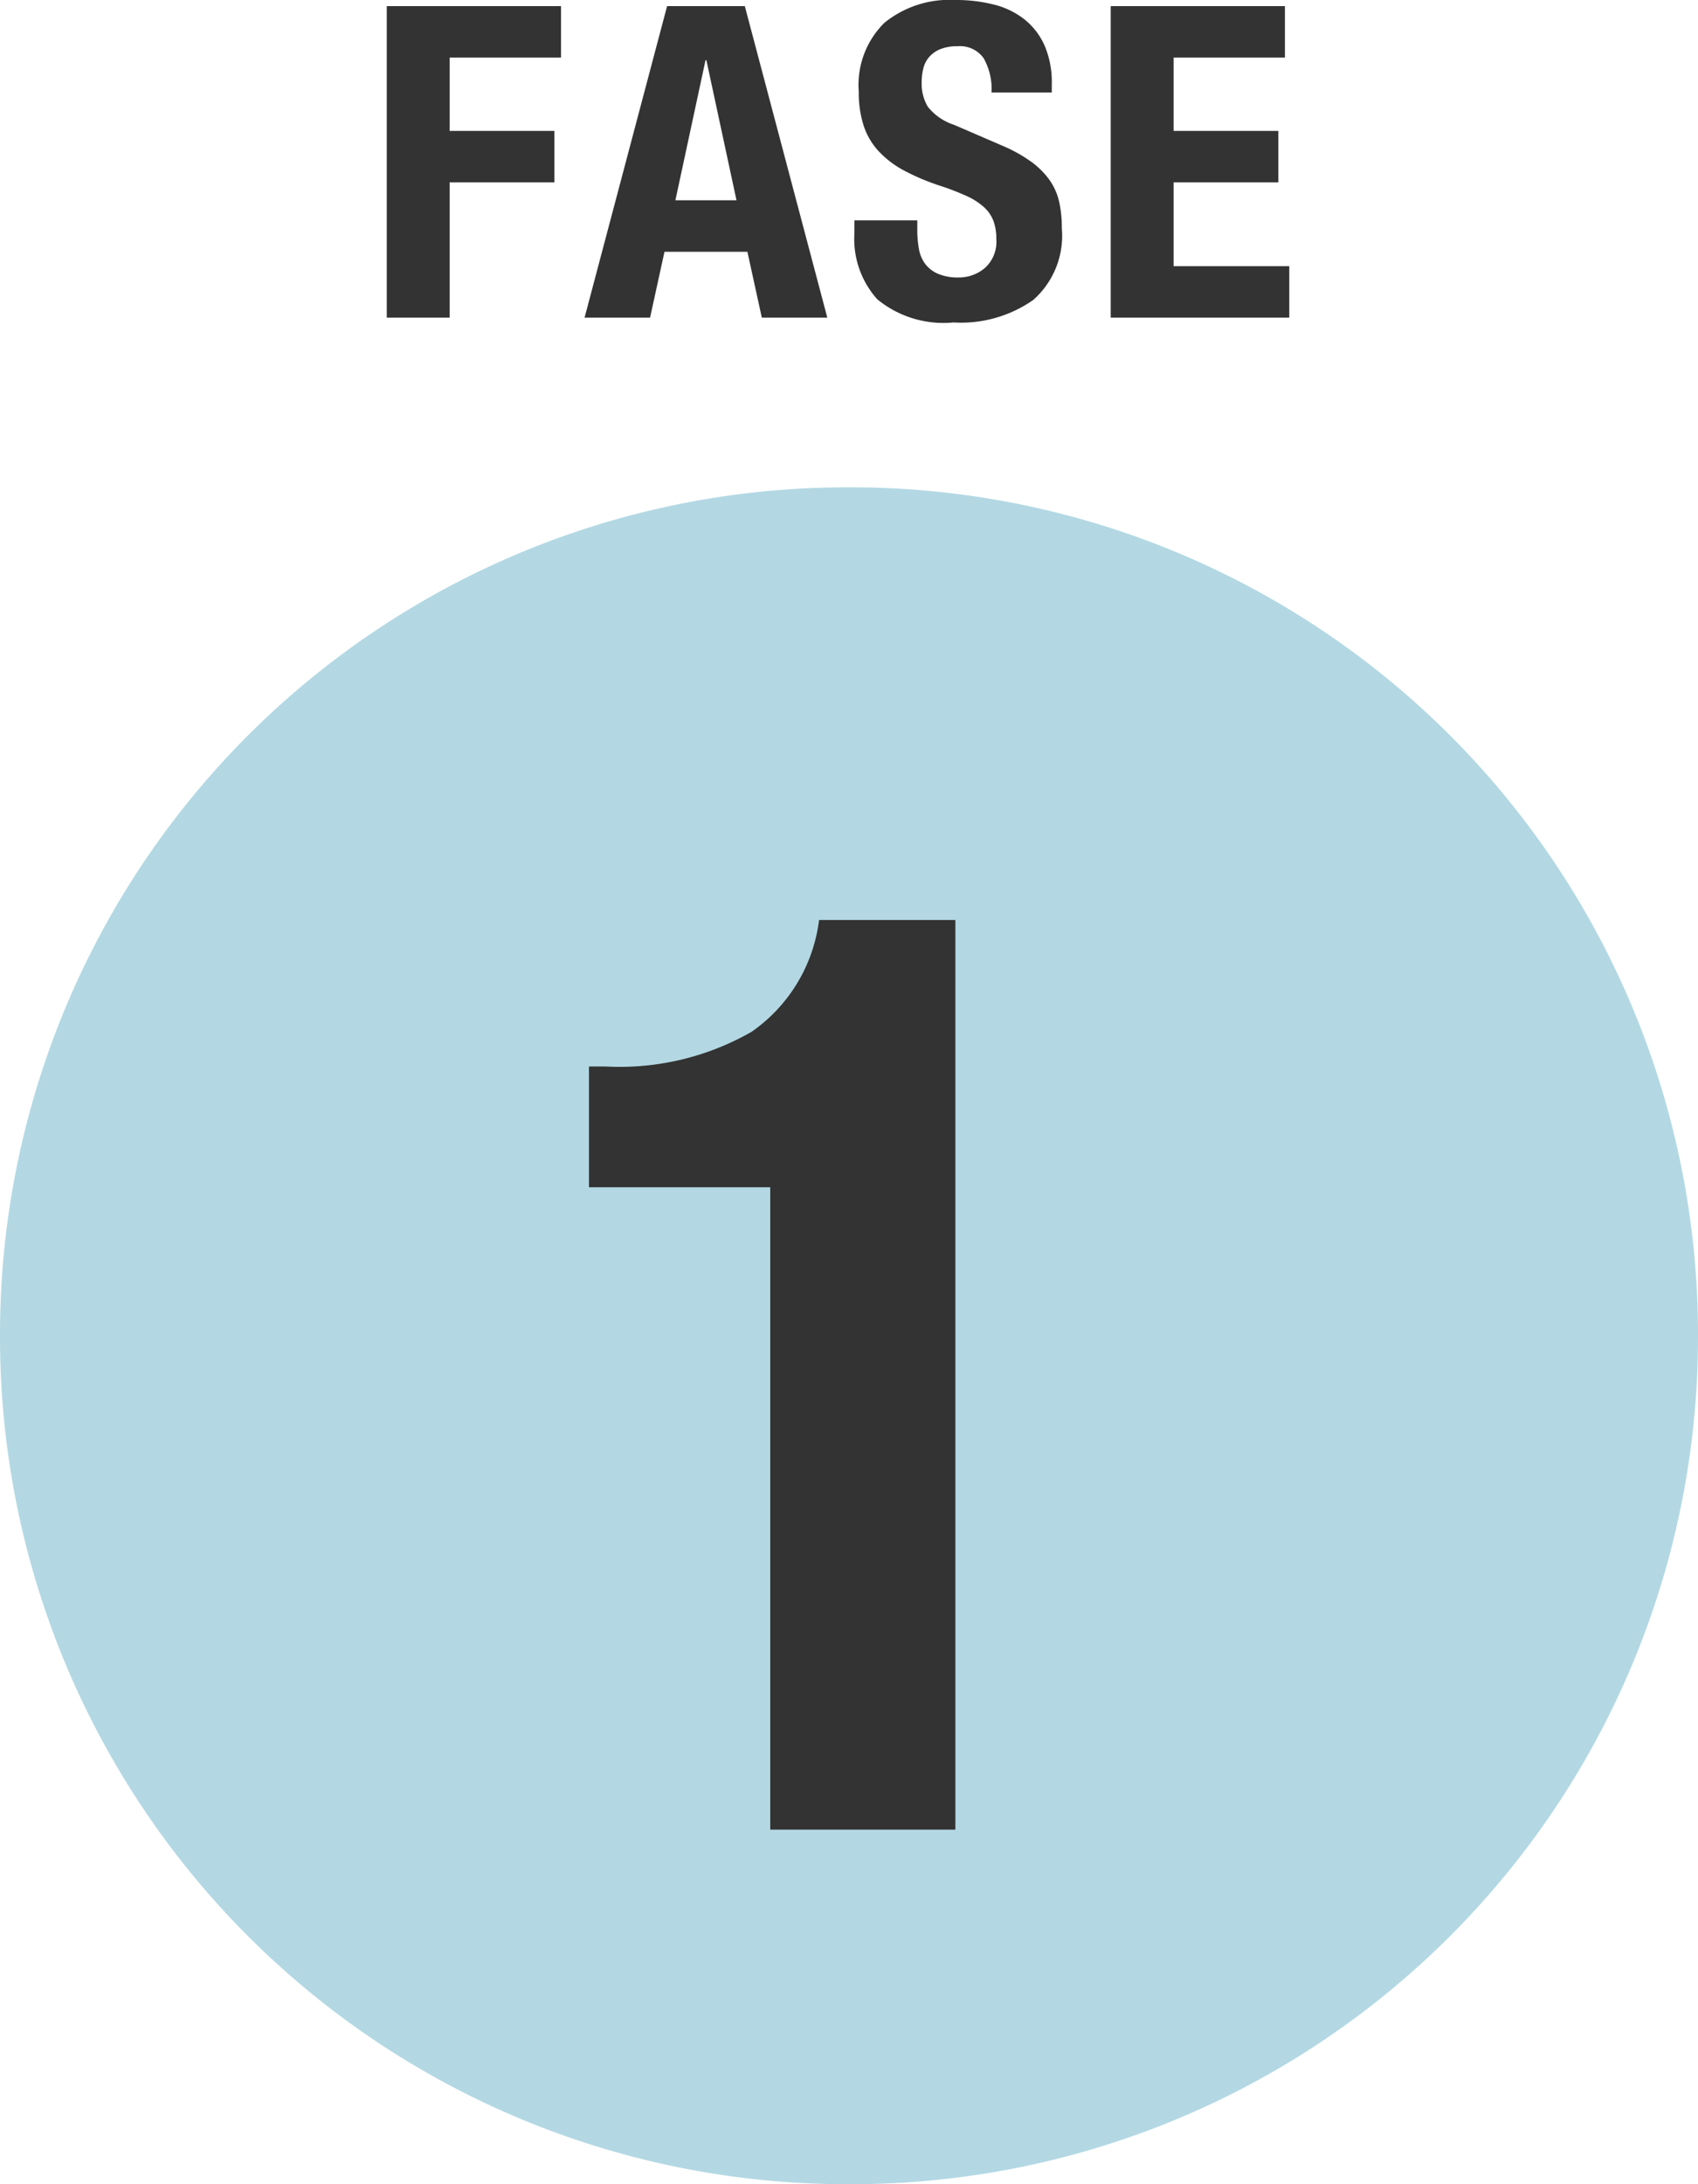
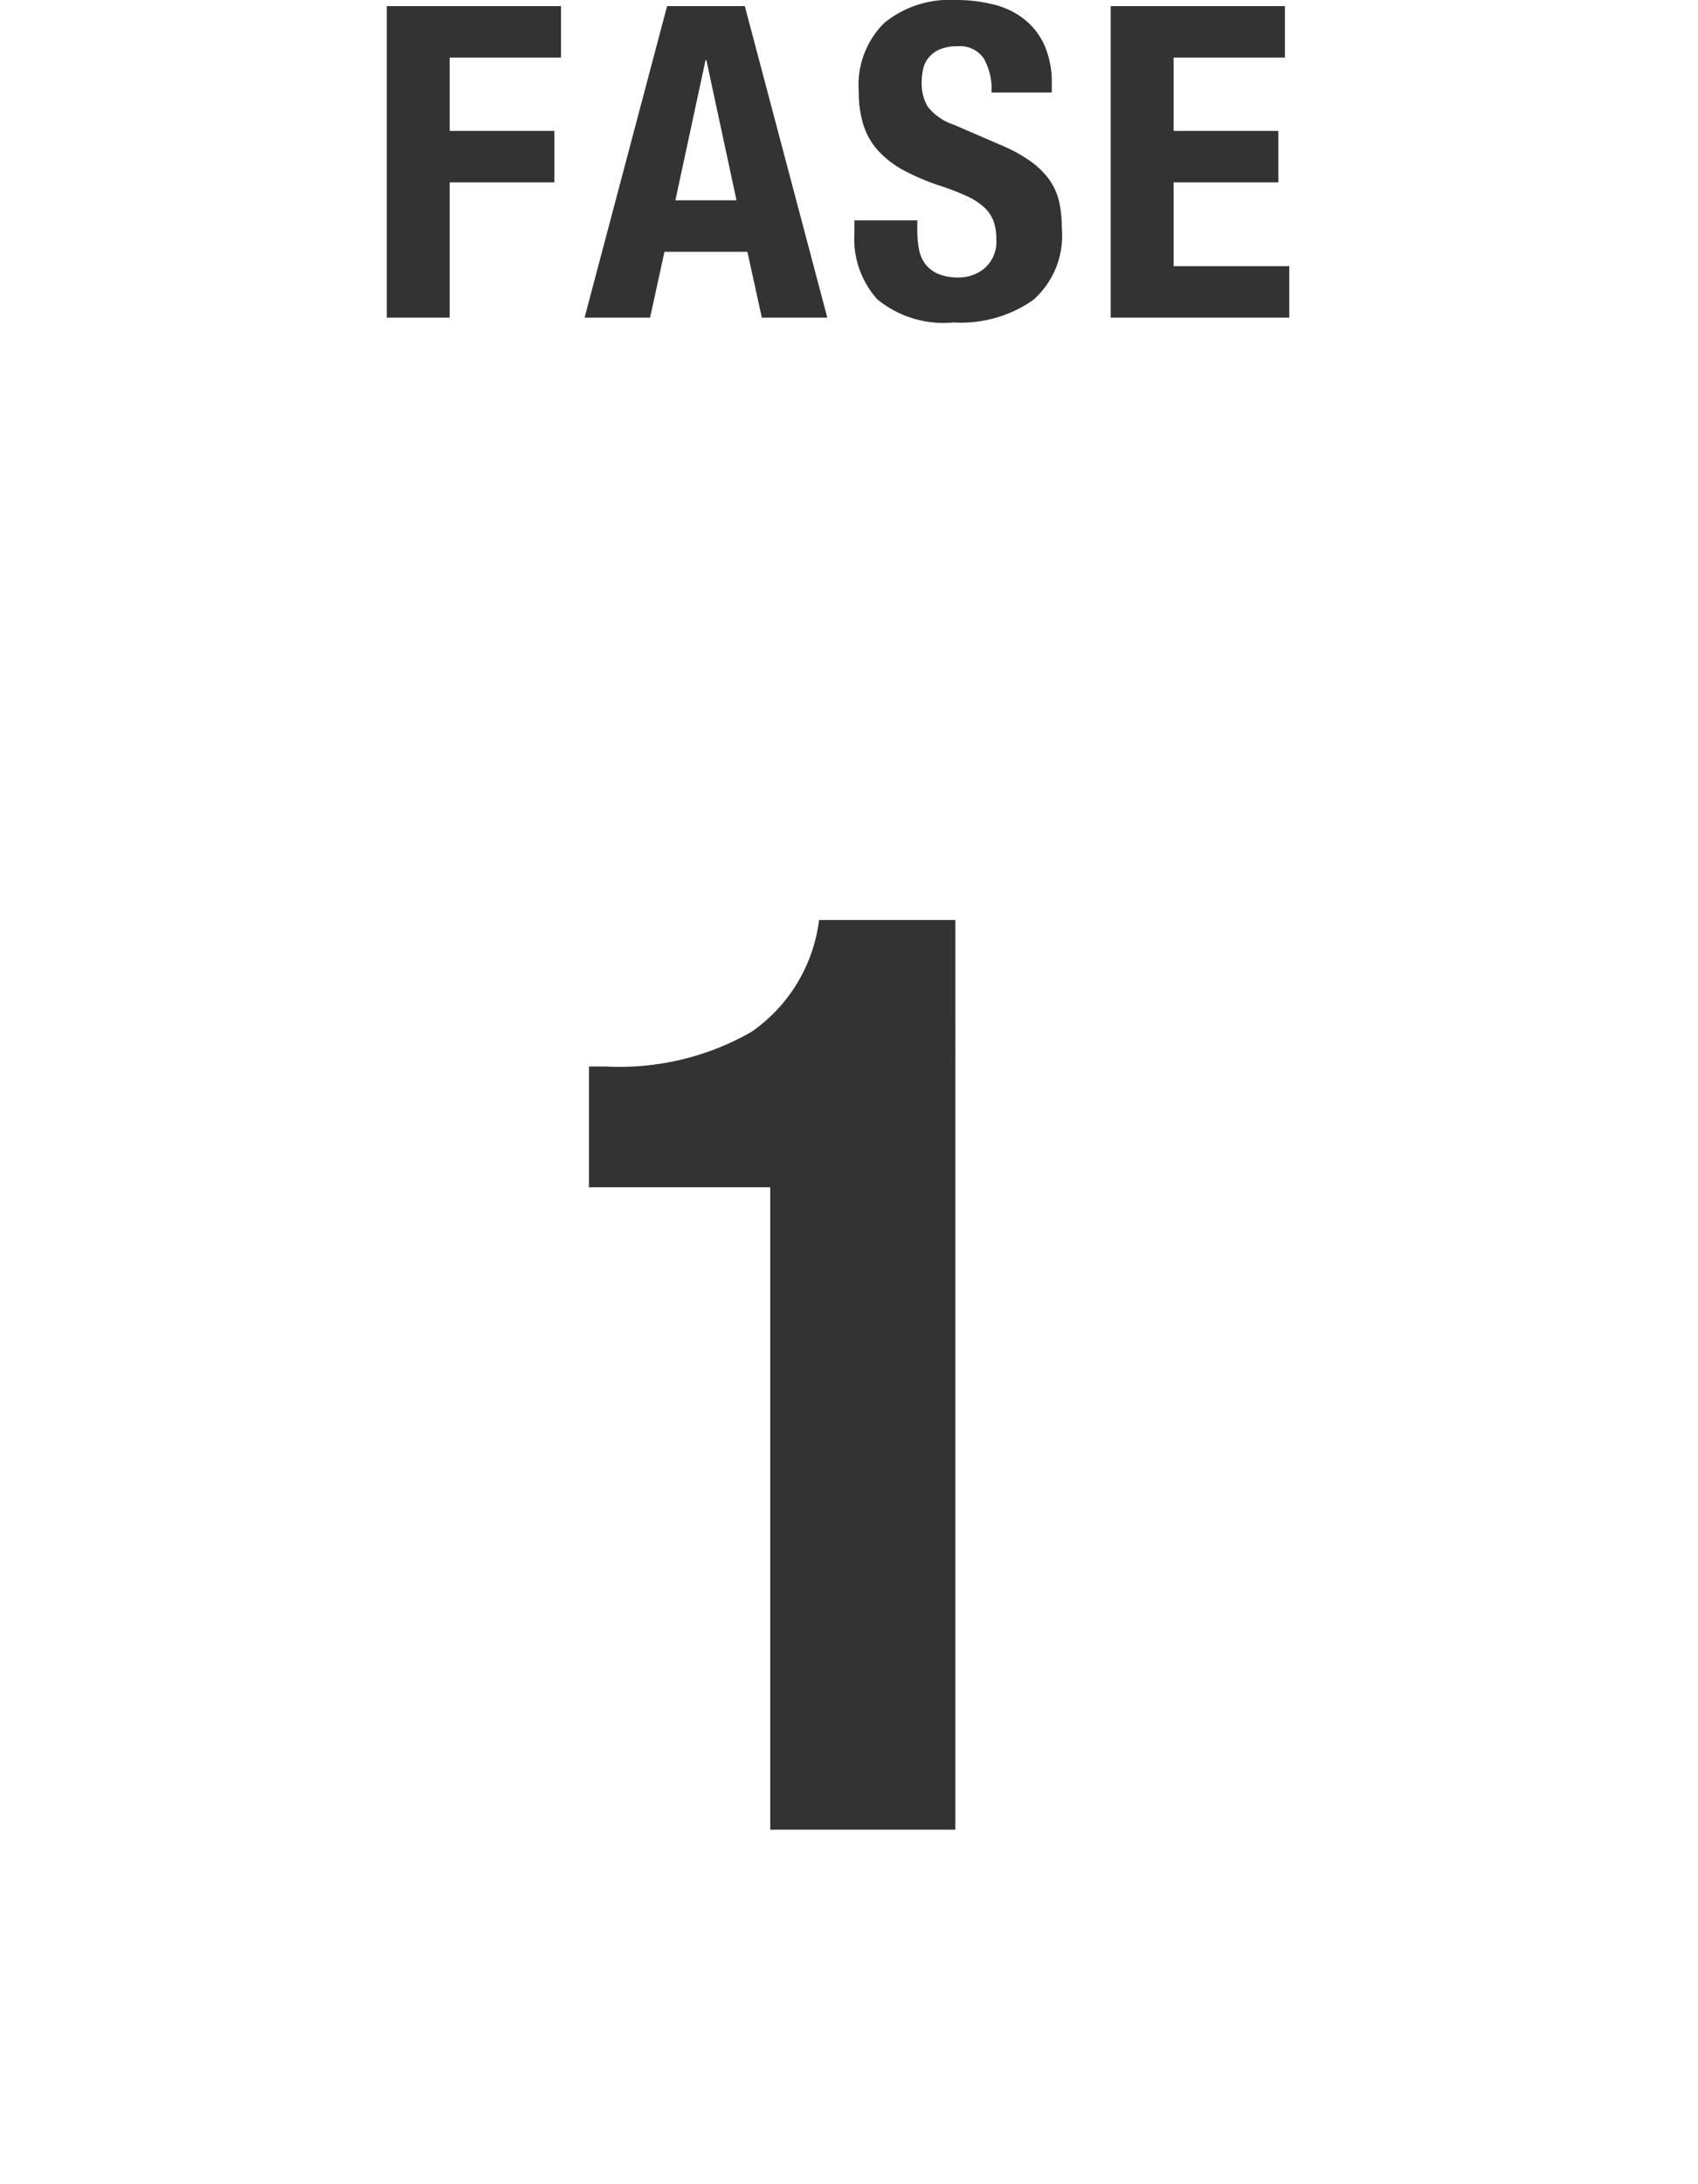
<svg xmlns="http://www.w3.org/2000/svg" id="b5e50250-936e-4e63-a197-d3d8037f738b" data-name="レイヤー 1" viewBox="0 0 70 90">
-   <path d="M34.9,20.081h.201A34.899,34.899,0,0,1,70,54.98v.12A34.899,34.899,0,0,1,35.101,90h-.201A34.9,34.9,0,0,1,0,55.1V54.98A34.9,34.9,0,0,1,34.9,20.081Z" style="fill:#b3d8e3" />
  <path d="M31.753,48.921H24.28V43.945h.689a10.952,10.952,0,0,0,6.016-1.43,6.598,6.598,0,0,0,2.781-4.606h5.619V75.391H31.753Z" style="fill:#333" />
  <path d="M23.127.252V2.373H18.537V5.394h4.319V7.515H18.537V13.089h-2.592V.252Z" style="fill:#333" />
  <path d="M30.705.252,34.106,13.089H31.406l-.594-2.714H27.393L26.799,13.089h-2.7L27.501.252ZM30.362,8.253,29.121,2.481H29.085L27.843,8.253Z" style="fill:#333" />
  <path d="M37.815,9.457a4.297,4.297,0,0,0,.071.818,1.437,1.437,0,0,0,.271.62,1.328,1.328,0,0,0,.531.395,2.115,2.115,0,0,0,.837.144,1.655,1.655,0,0,0,1.07-.386,1.448,1.448,0,0,0,.478-1.196,2.138,2.138,0,0,0-.117-.746,1.483,1.483,0,0,0-.387-.566,2.773,2.773,0,0,0-.711-.459,10.498,10.498,0,0,0-1.089-.422,9.3,9.3,0,0,1-1.494-.629,4.012,4.012,0,0,1-1.054-.801,2.859,2.859,0,0,1-.62-1.06,4.441,4.441,0,0,1-.198-1.393A3.588,3.588,0,0,1,36.465.935,4.262,4.262,0,0,1,39.381,0a6.326,6.326,0,0,1,1.594.189,3.333,3.333,0,0,1,1.26.611,2.865,2.865,0,0,1,.828,1.078,3.811,3.811,0,0,1,.297,1.574v.36H40.875a2.569,2.569,0,0,0-.324-1.412A1.193,1.193,0,0,0,39.471,1.906a1.816,1.816,0,0,0-.72.125,1.213,1.213,0,0,0-.459.333,1.128,1.128,0,0,0-.233.476,2.387,2.387,0,0,0-.063.558,1.853,1.853,0,0,0,.252.998,2.259,2.259,0,0,0,1.08.746l1.998.863a6.153,6.153,0,0,1,1.206.674,3.325,3.325,0,0,1,.747.756,2.526,2.526,0,0,1,.387.89,4.957,4.957,0,0,1,.108,1.079,3.531,3.531,0,0,1-1.18,2.957,5.196,5.196,0,0,1-3.284.926,4.304,4.304,0,0,1-3.142-.953,3.715,3.715,0,0,1-.944-2.732V9.08h2.592Z" style="fill:#333" />
  <path d="M52.971,2.373H48.381V5.394h4.319V7.515H48.381v3.452h4.77V13.089H45.789V.252H52.971Z" style="fill:#333" />
</svg>